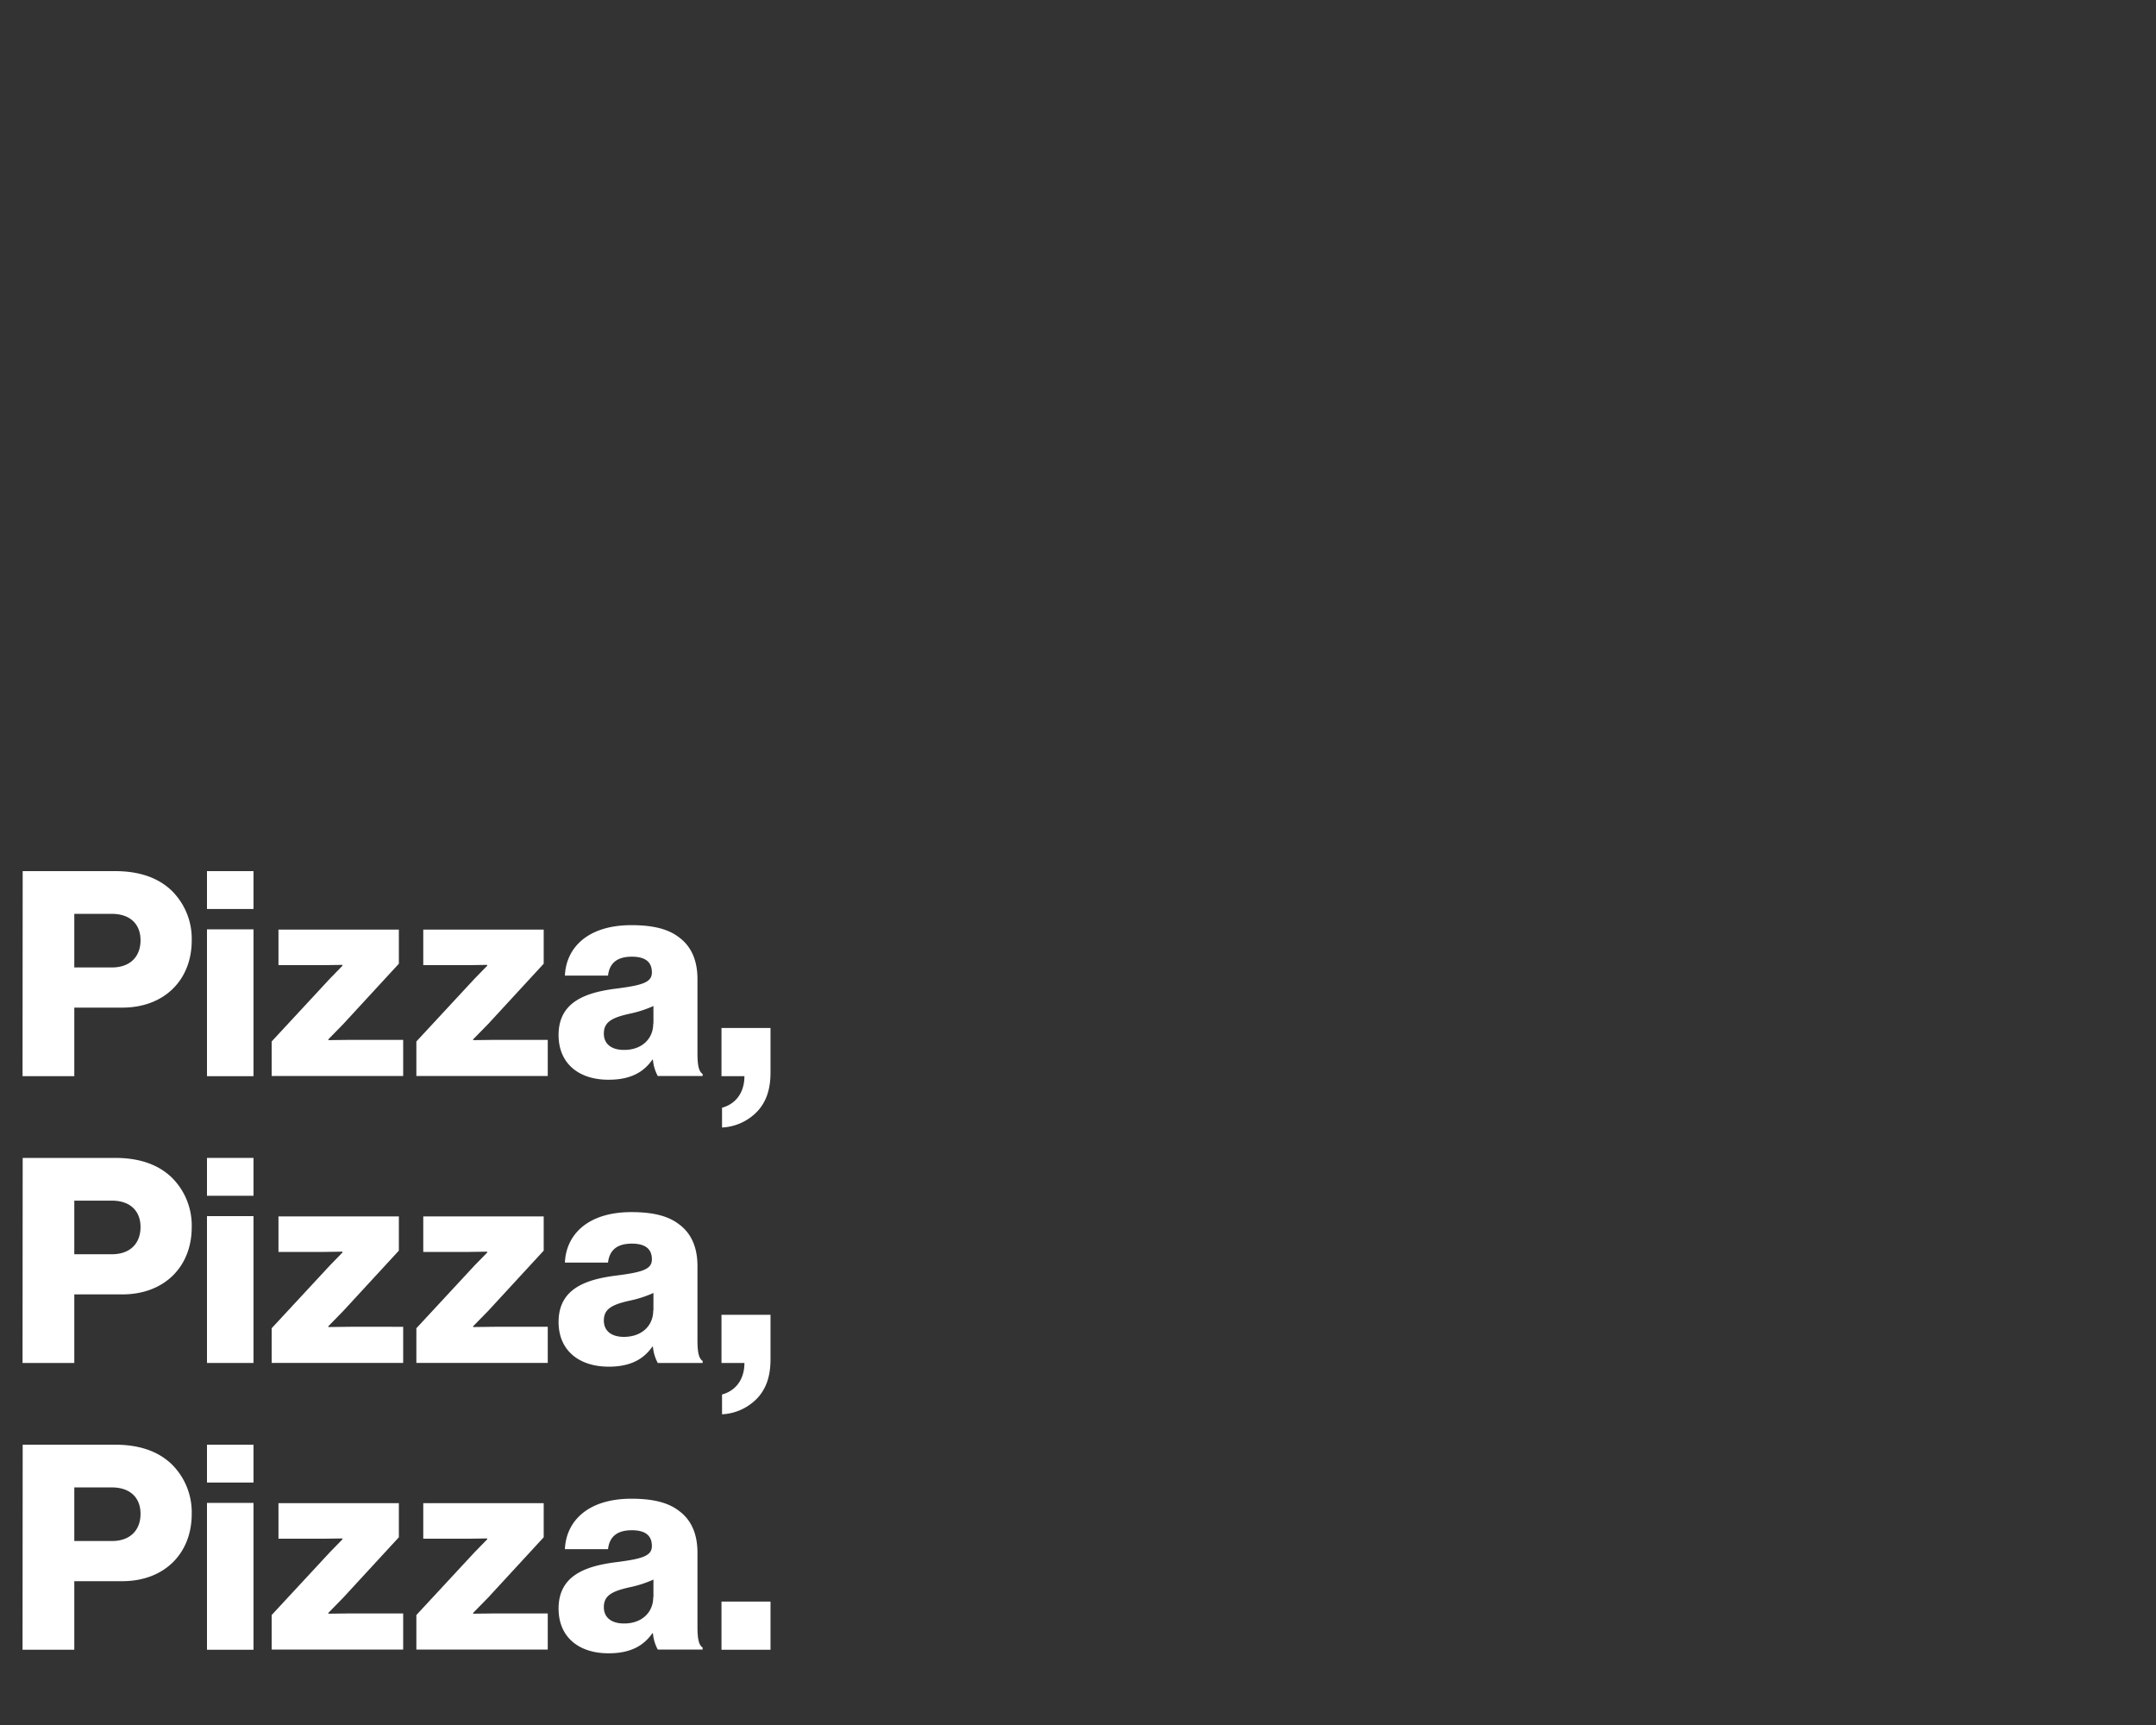
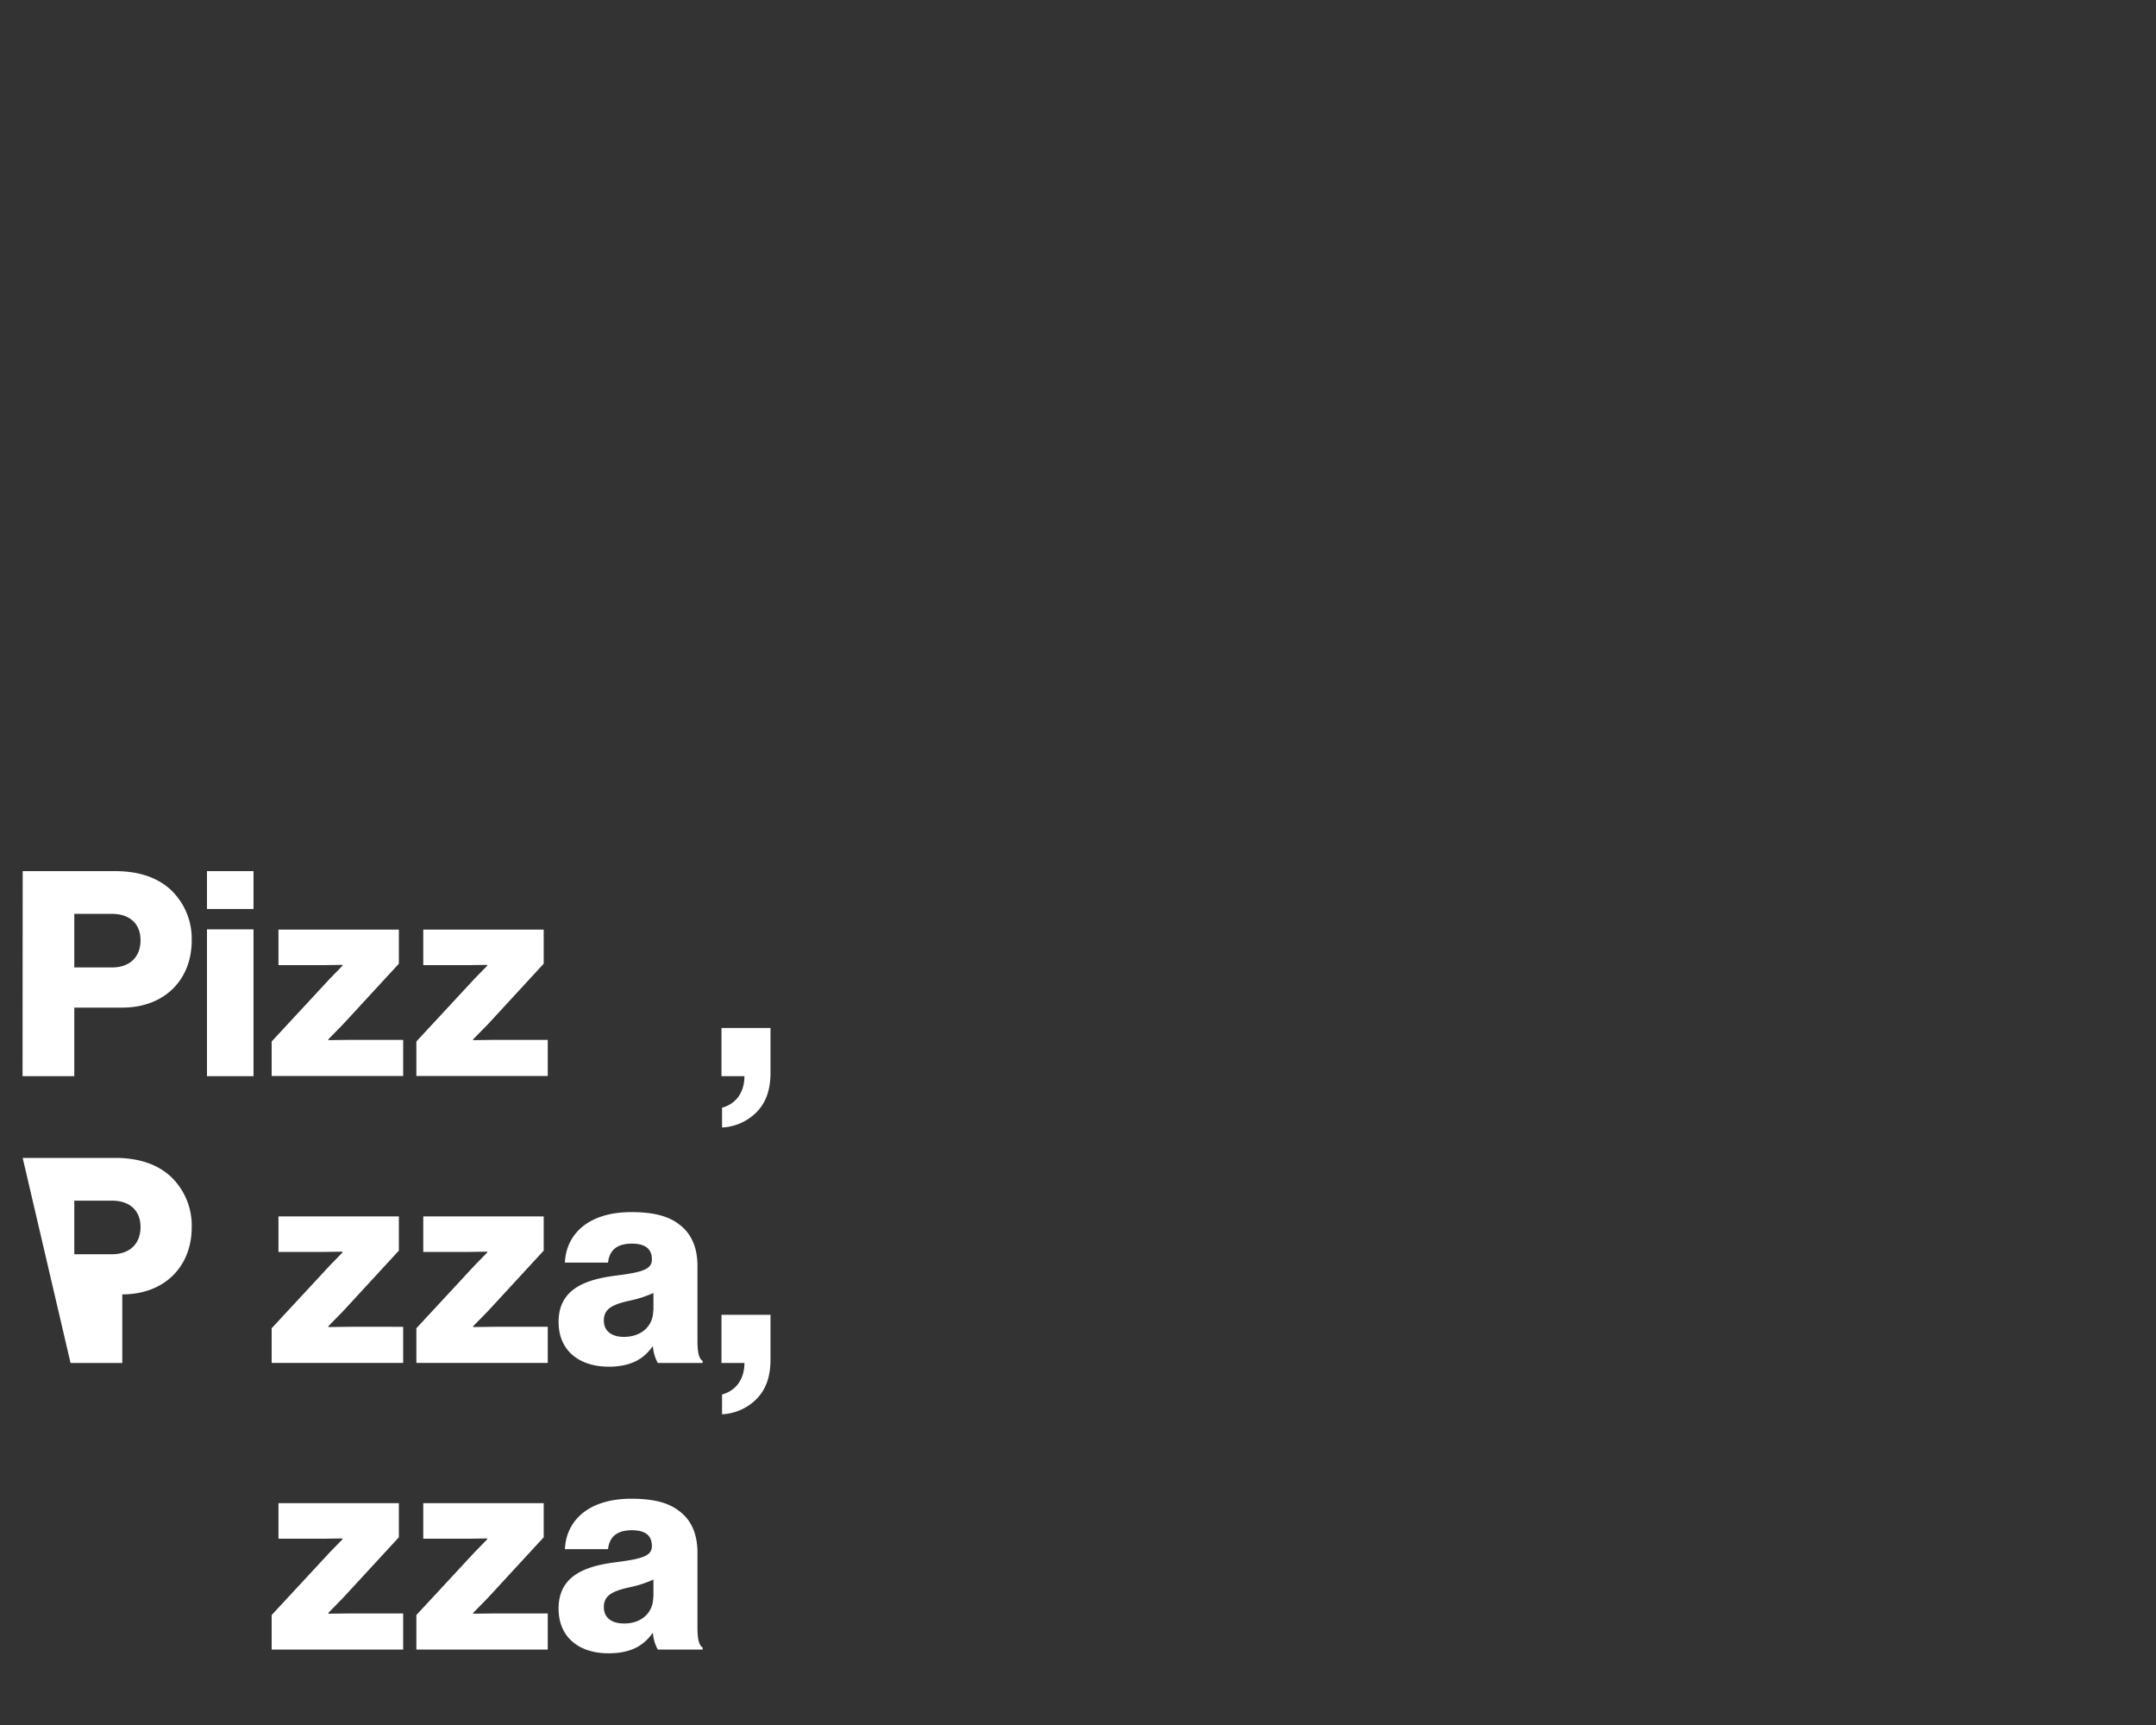
<svg xmlns="http://www.w3.org/2000/svg" id="Type" viewBox="0 0 500 400">
  <rect x="0" y="0" width="500" height="400" fill="#333333" stroke="none" />
  <defs>
    <style>.cls-1{fill:#fff;}</style>
  </defs>
  <title>Type-Block-NY-Slice</title>
  <path class="cls-1" d="M5.26,202H26.67c5.79,0,10,1.6,13,4.39a15.62,15.62,0,0,1,4.79,11.7c0,9.11-6.32,15.56-16.1,15.56H17.23v15.9h-12Zm20.68,22.34c4.26,0,6.65-2.52,6.65-6.31s-2.46-6.12-6.65-6.12H17.23v12.43Z" />
  <path class="cls-1" d="M48,202H58.79v8.78H48Zm0,13.5H58.79v34.05H48Z" />
  <path class="cls-1" d="M63,241.5l13.5-14.56c.86-.87,2.92-3,2.92-3v-.2s-3.12.06-4.18.06H64.58v-8.24H92.5v7.91l-12.9,14c-1,1-3.45,3.53-3.45,3.53v.19s3.52-.06,5-.06H93.5v8.38H63Z" />
  <path class="cls-1" d="M96.56,241.5l13.5-14.56c.87-.87,2.93-3,2.93-3v-.2s-3.13.06-4.19.06H98.16v-8.24h27.93v7.91l-12.9,14c-1,1-3.46,3.53-3.46,3.53v.19s3.52-.06,5-.06h12.3v8.38H96.56Z" />
-   <path class="cls-1" d="M129.54,240c0-7.52,6-9.78,13-10.71,6.38-.8,8.64-1.46,8.64-3.79s-1.39-3.66-4.65-3.66c-3.46,0-5.19,1.53-5.52,4.39h-10c.26-6.31,5.12-11.7,15.42-11.7,5.12,0,8.58.93,11,2.79,2.93,2.13,4.32,5.45,4.32,9.71v17.16c0,2.72.27,4.25,1.2,4.85v.47H152.55a9.58,9.58,0,0,1-1.13-3.79h-.13c-2,2.86-5,4.65-10.11,4.65C134.4,250.41,129.54,246.75,129.54,240Zm22-2.66v-4.06a26.85,26.85,0,0,1-5.59,1.8c-4.19.93-5.91,2-5.91,4.59s2,3.79,4.65,3.79C148.7,243.5,151.49,241,151.49,237.38Z" />
  <path class="cls-1" d="M167.45,256.86c3.19-.86,5.19-3.52,5.19-7.31h-5.32V238.38h11.37v10.3c0,4.19-1.13,7-3.13,9.11a12.08,12.08,0,0,1-8.11,3.66Z" />
-   <path class="cls-1" d="M5.26,268.5H26.67c5.79,0,10,1.6,13,4.39a15.62,15.62,0,0,1,4.79,11.7c0,9.11-6.32,15.56-16.1,15.56H17.23v15.9h-12Zm20.68,22.34c4.26,0,6.65-2.52,6.65-6.31s-2.46-6.12-6.65-6.12H17.23v12.43Z" />
-   <path class="cls-1" d="M48,268.5H58.79v8.78H48ZM48,282H58.79v34.05H48Z" />
+   <path class="cls-1" d="M5.26,268.5H26.67c5.79,0,10,1.6,13,4.39a15.62,15.62,0,0,1,4.79,11.7c0,9.11-6.32,15.56-16.1,15.56v15.9h-12Zm20.68,22.34c4.26,0,6.65-2.52,6.65-6.31s-2.46-6.12-6.65-6.12H17.23v12.43Z" />
  <path class="cls-1" d="M63,308l13.5-14.56c.86-.87,2.92-3,2.92-3v-.2s-3.12.06-4.18.06H64.58v-8.24H92.5V290L79.6,304c-1,1-3.45,3.53-3.45,3.53v.19s3.52-.06,5-.06H93.5v8.38H63Z" />
  <path class="cls-1" d="M96.56,308l13.5-14.56c.87-.87,2.93-3,2.93-3v-.2s-3.13.06-4.19.06H98.16v-8.24h27.93V290l-12.9,14c-1,1-3.46,3.53-3.46,3.53v.19s3.52-.06,5-.06h12.3v8.38H96.56Z" />
  <path class="cls-1" d="M129.54,306.54c0-7.52,6-9.78,13-10.71,6.38-.8,8.64-1.46,8.64-3.79s-1.39-3.66-4.65-3.66c-3.46,0-5.19,1.53-5.52,4.39h-10c.26-6.31,5.12-11.7,15.42-11.7,5.12,0,8.58.93,11,2.79,2.93,2.13,4.32,5.45,4.32,9.71v17.16c0,2.72.27,4.25,1.2,4.85v.47H152.55a9.58,9.58,0,0,1-1.13-3.79h-.13c-2,2.86-5,4.65-10.11,4.65C134.4,316.91,129.54,313.25,129.54,306.54Zm22-2.66v-4.06a26.85,26.85,0,0,1-5.59,1.8c-4.19.93-5.91,2-5.91,4.59s2,3.79,4.65,3.79C148.7,310,151.49,307.54,151.49,303.88Z" />
  <path class="cls-1" d="M167.45,323.36c3.19-.86,5.19-3.52,5.19-7.31h-5.32V304.88h11.37v10.3c0,4.19-1.13,7-3.13,9.11a12.08,12.08,0,0,1-8.11,3.66Z" />
-   <path class="cls-1" d="M5.26,335H26.67c5.79,0,10,1.6,13,4.39a15.62,15.62,0,0,1,4.79,11.7c0,9.11-6.32,15.56-16.1,15.56H17.23v15.9h-12Zm20.68,22.34c4.26,0,6.65-2.52,6.65-6.31s-2.46-6.12-6.65-6.12H17.23v12.43Z" />
-   <path class="cls-1" d="M48,335H58.79v8.78H48Zm0,13.5H58.79v34.05H48Z" />
  <path class="cls-1" d="M63,374.5l13.5-14.56c.86-.87,2.92-3,2.92-3v-.2s-3.12.06-4.18.06H64.58v-8.24H92.5v7.91l-12.9,14c-1,1-3.45,3.53-3.45,3.53v.19s3.52-.06,5-.06H93.5v8.38H63Z" />
  <path class="cls-1" d="M96.56,374.5l13.5-14.56c.87-.87,2.93-3,2.93-3v-.2s-3.13.06-4.19.06H98.16v-8.24h27.93v7.91l-12.9,14c-1,1-3.46,3.53-3.46,3.53v.19s3.52-.06,5-.06h12.3v8.38H96.56Z" />
  <path class="cls-1" d="M129.54,373c0-7.52,6-9.78,13-10.71,6.38-.8,8.64-1.46,8.64-3.79s-1.39-3.66-4.65-3.66c-3.46,0-5.19,1.53-5.52,4.39h-10c.26-6.31,5.12-11.7,15.42-11.7,5.12,0,8.58.93,11,2.79,2.93,2.13,4.32,5.45,4.32,9.71v17.16c0,2.72.27,4.25,1.2,4.85v.47H152.55a9.58,9.58,0,0,1-1.13-3.79h-.13c-2,2.86-5,4.65-10.11,4.65C134.4,383.41,129.54,379.75,129.54,373Zm22-2.66v-4.06a26.85,26.85,0,0,1-5.59,1.8c-4.19.93-5.91,2-5.91,4.59s2,3.79,4.65,3.79C148.7,376.5,151.49,374,151.49,370.38Z" />
-   <path class="cls-1" d="M167.32,371.38h11.37v11.17H167.32Z" />
</svg>